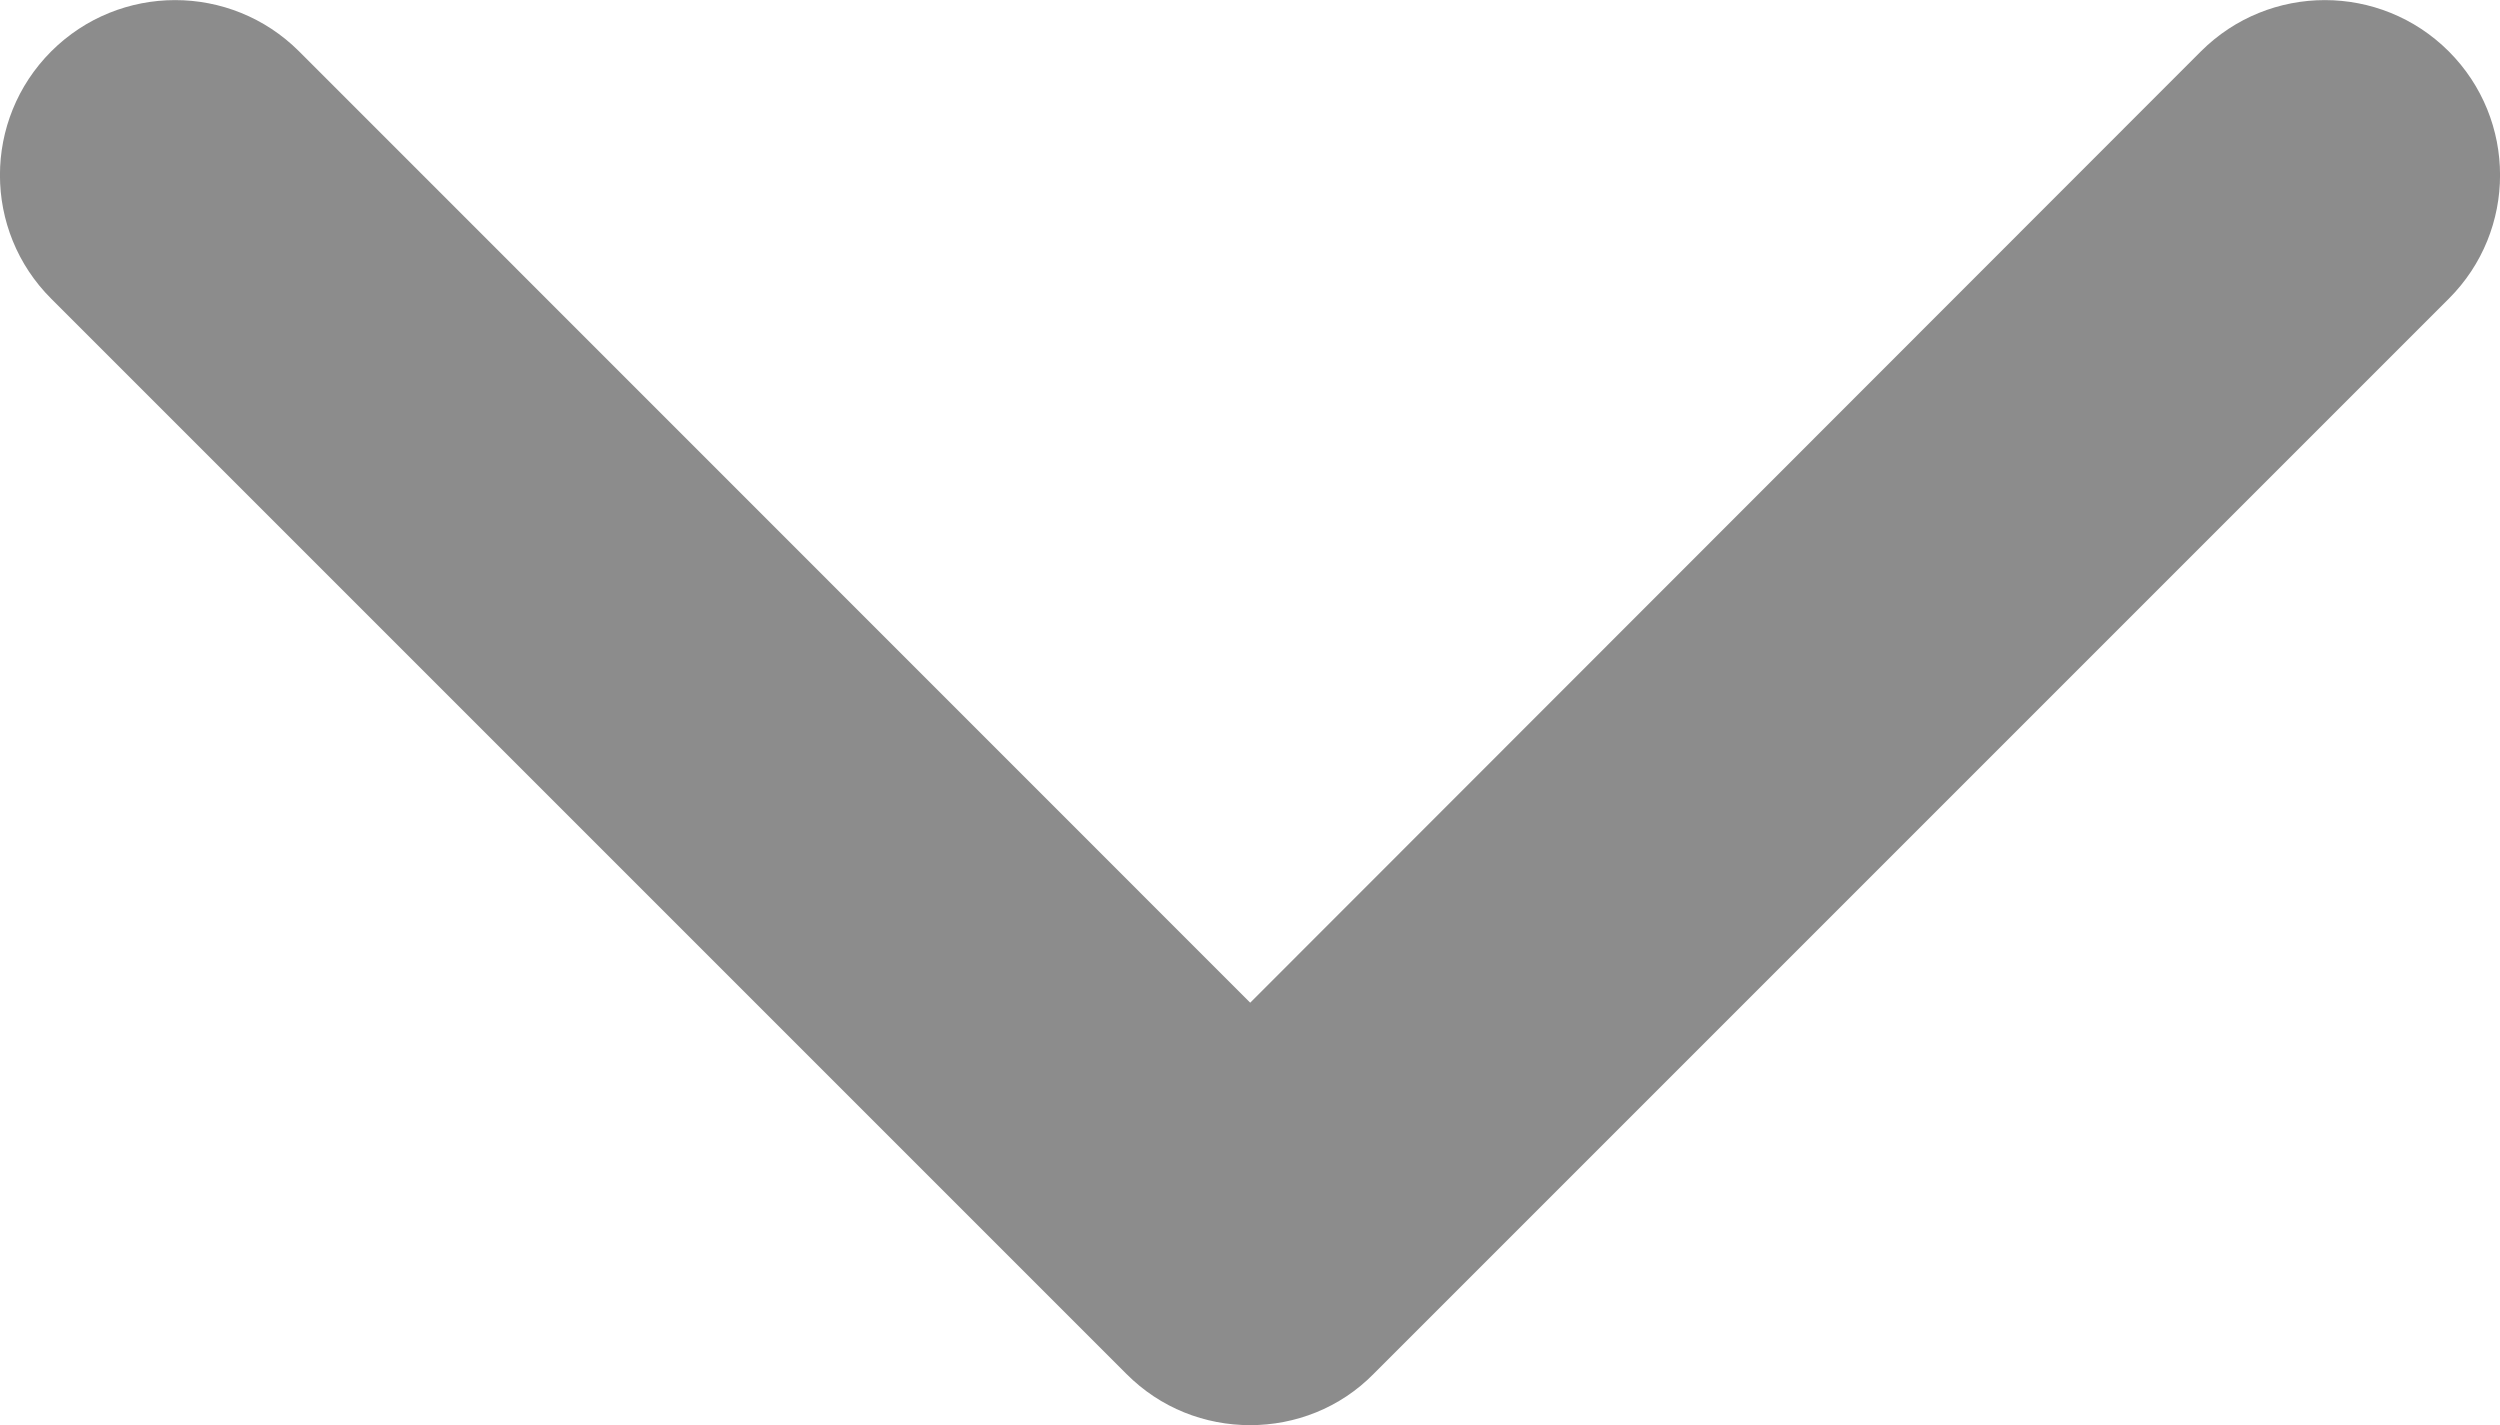
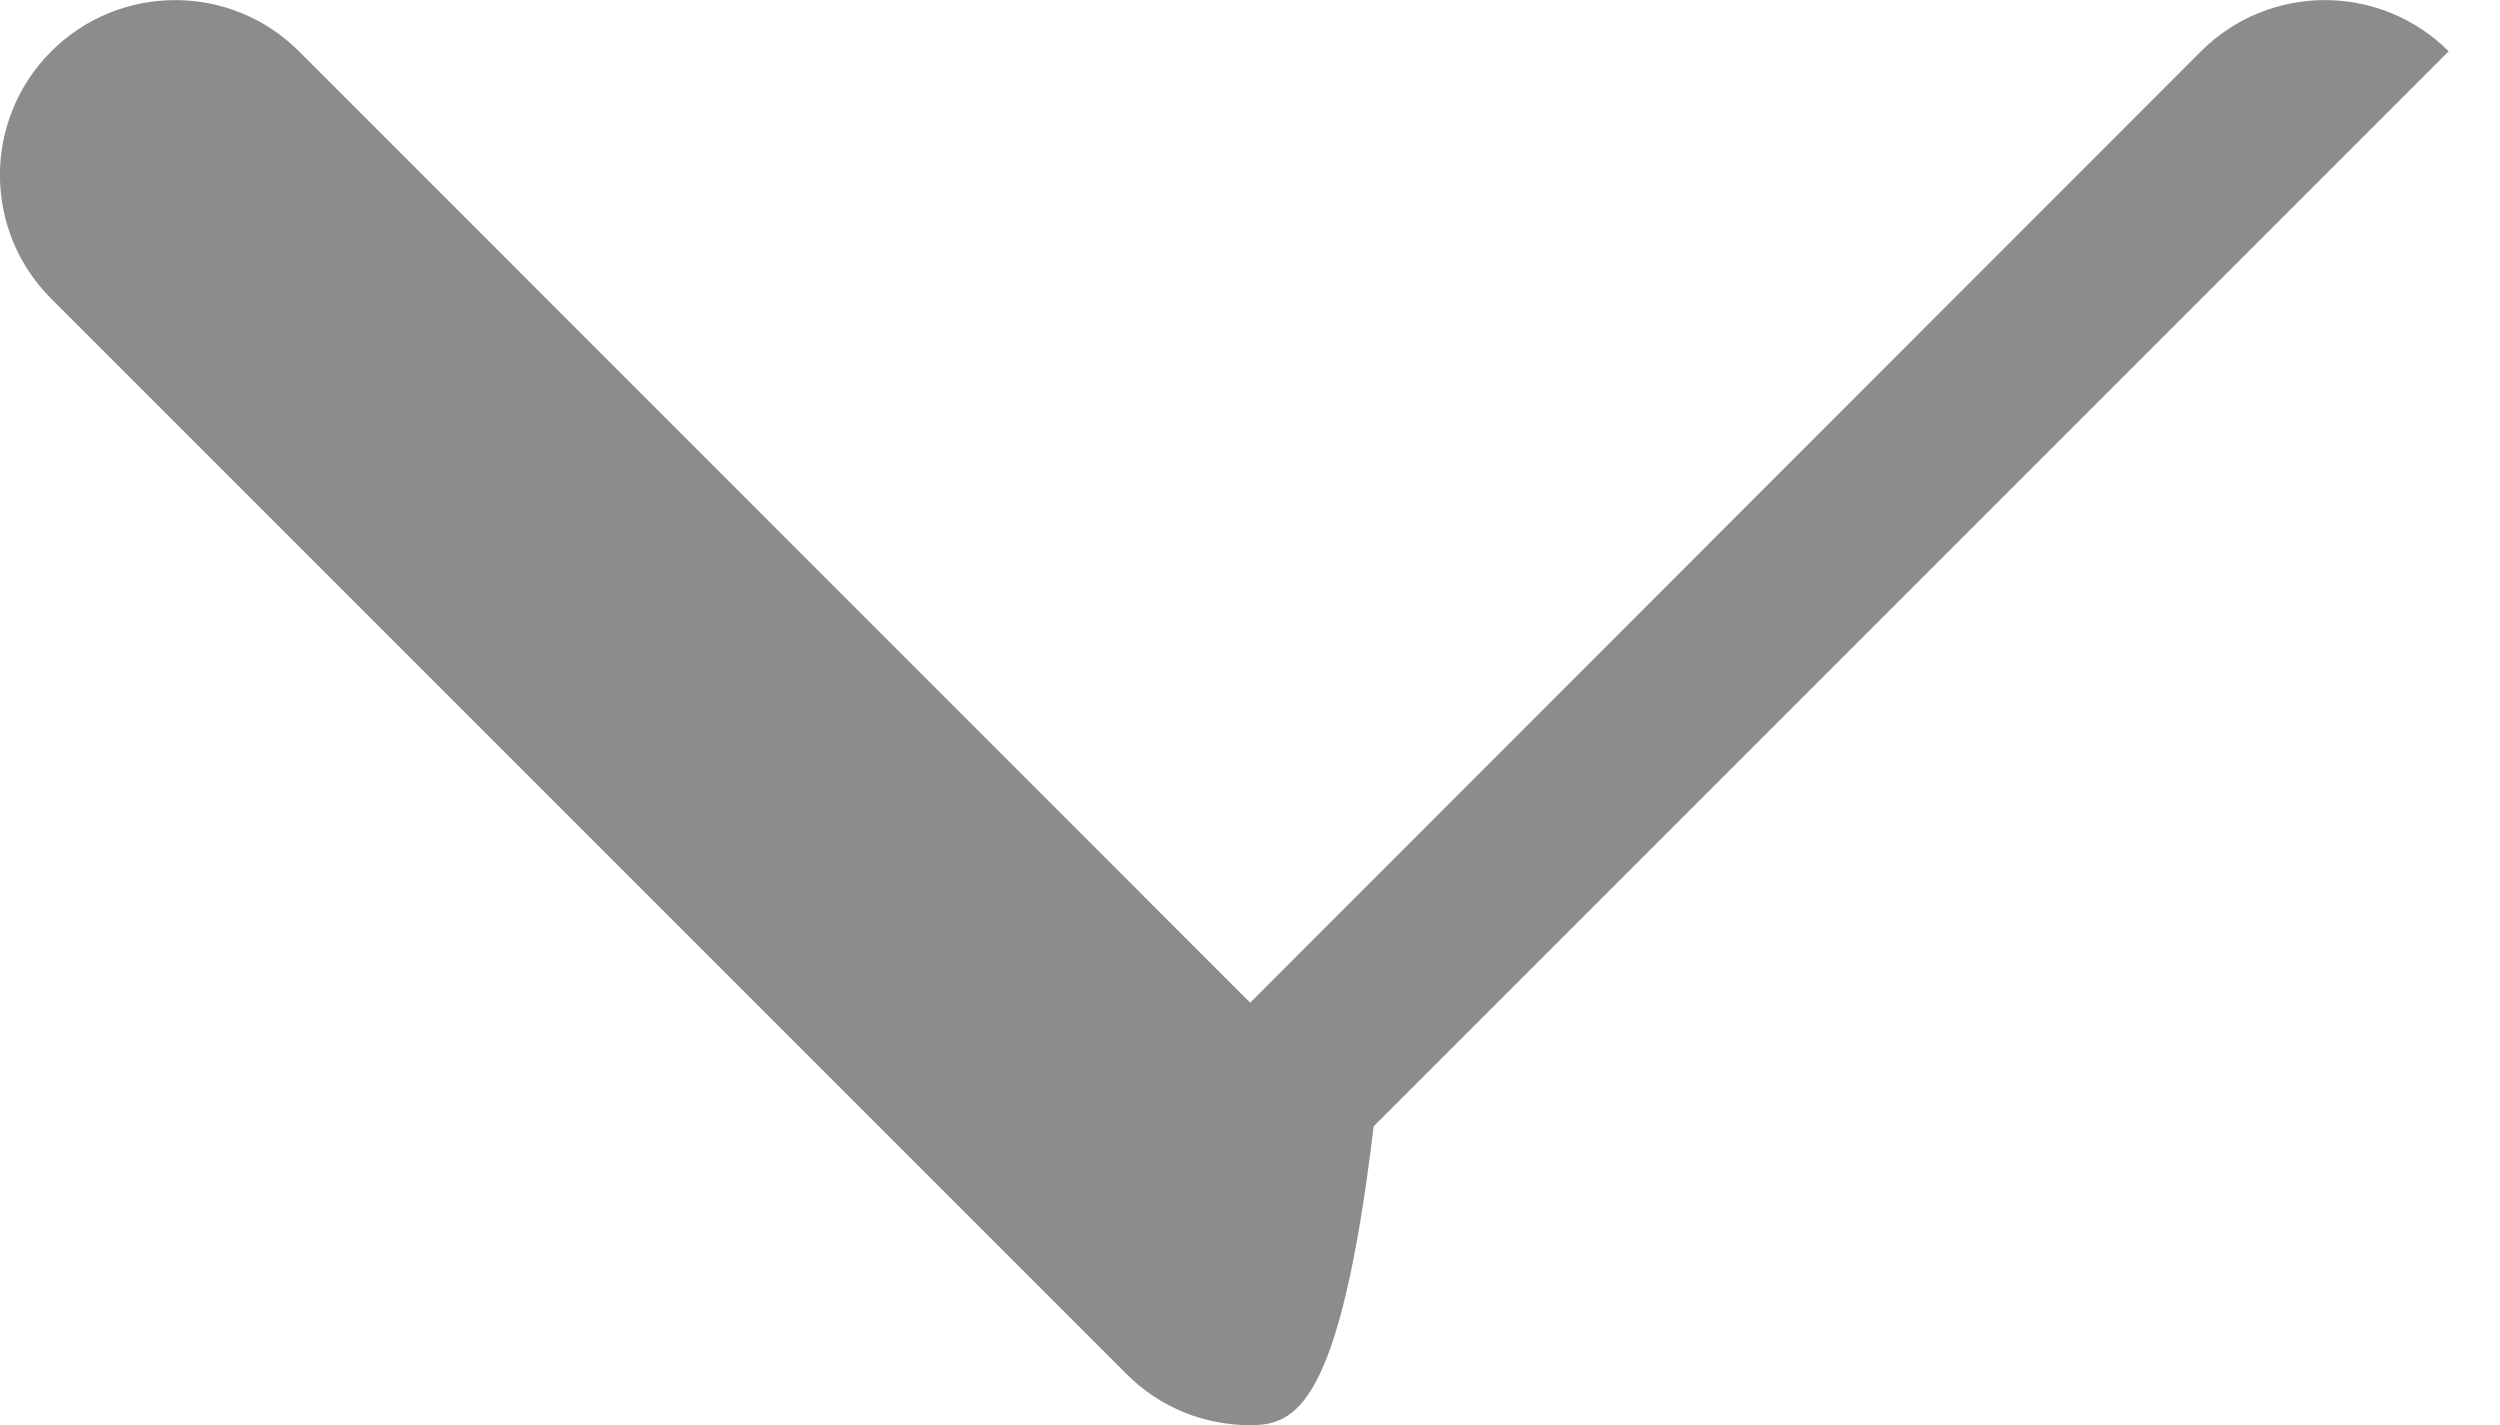
<svg xmlns="http://www.w3.org/2000/svg" version="1.1" id="Layer_1" width="12.232" height="6.973" viewBox="0 0 12.232 6.973" overflow="visible" enable-background="new 0 0 12.232 6.973" xml:space="preserve">
  <g>
-     <path fill="#8C8C8C" d="M5.511,6.722l-5.26-5.26c-0.335-0.334-0.335-0.876,0-1.211c0.335-0.334,0.877-0.334,1.212,0l4.654,4.655   l4.652-4.655c0.335-0.334,0.877-0.334,1.212,0c0.335,0.335,0.335,0.877,0,1.211l-5.26,5.26C6.556,6.89,6.336,6.973,6.117,6.973   C5.896,6.973,5.678,6.89,5.511,6.722z" />
+     <path fill="#8C8C8C" d="M5.511,6.722l-5.26-5.26c-0.335-0.334-0.335-0.876,0-1.211c0.335-0.334,0.877-0.334,1.212,0l4.654,4.655   l4.652-4.655c0.335-0.334,0.877-0.334,1.212,0l-5.26,5.26C6.556,6.89,6.336,6.973,6.117,6.973   C5.896,6.973,5.678,6.89,5.511,6.722z" />
  </g>
</svg>